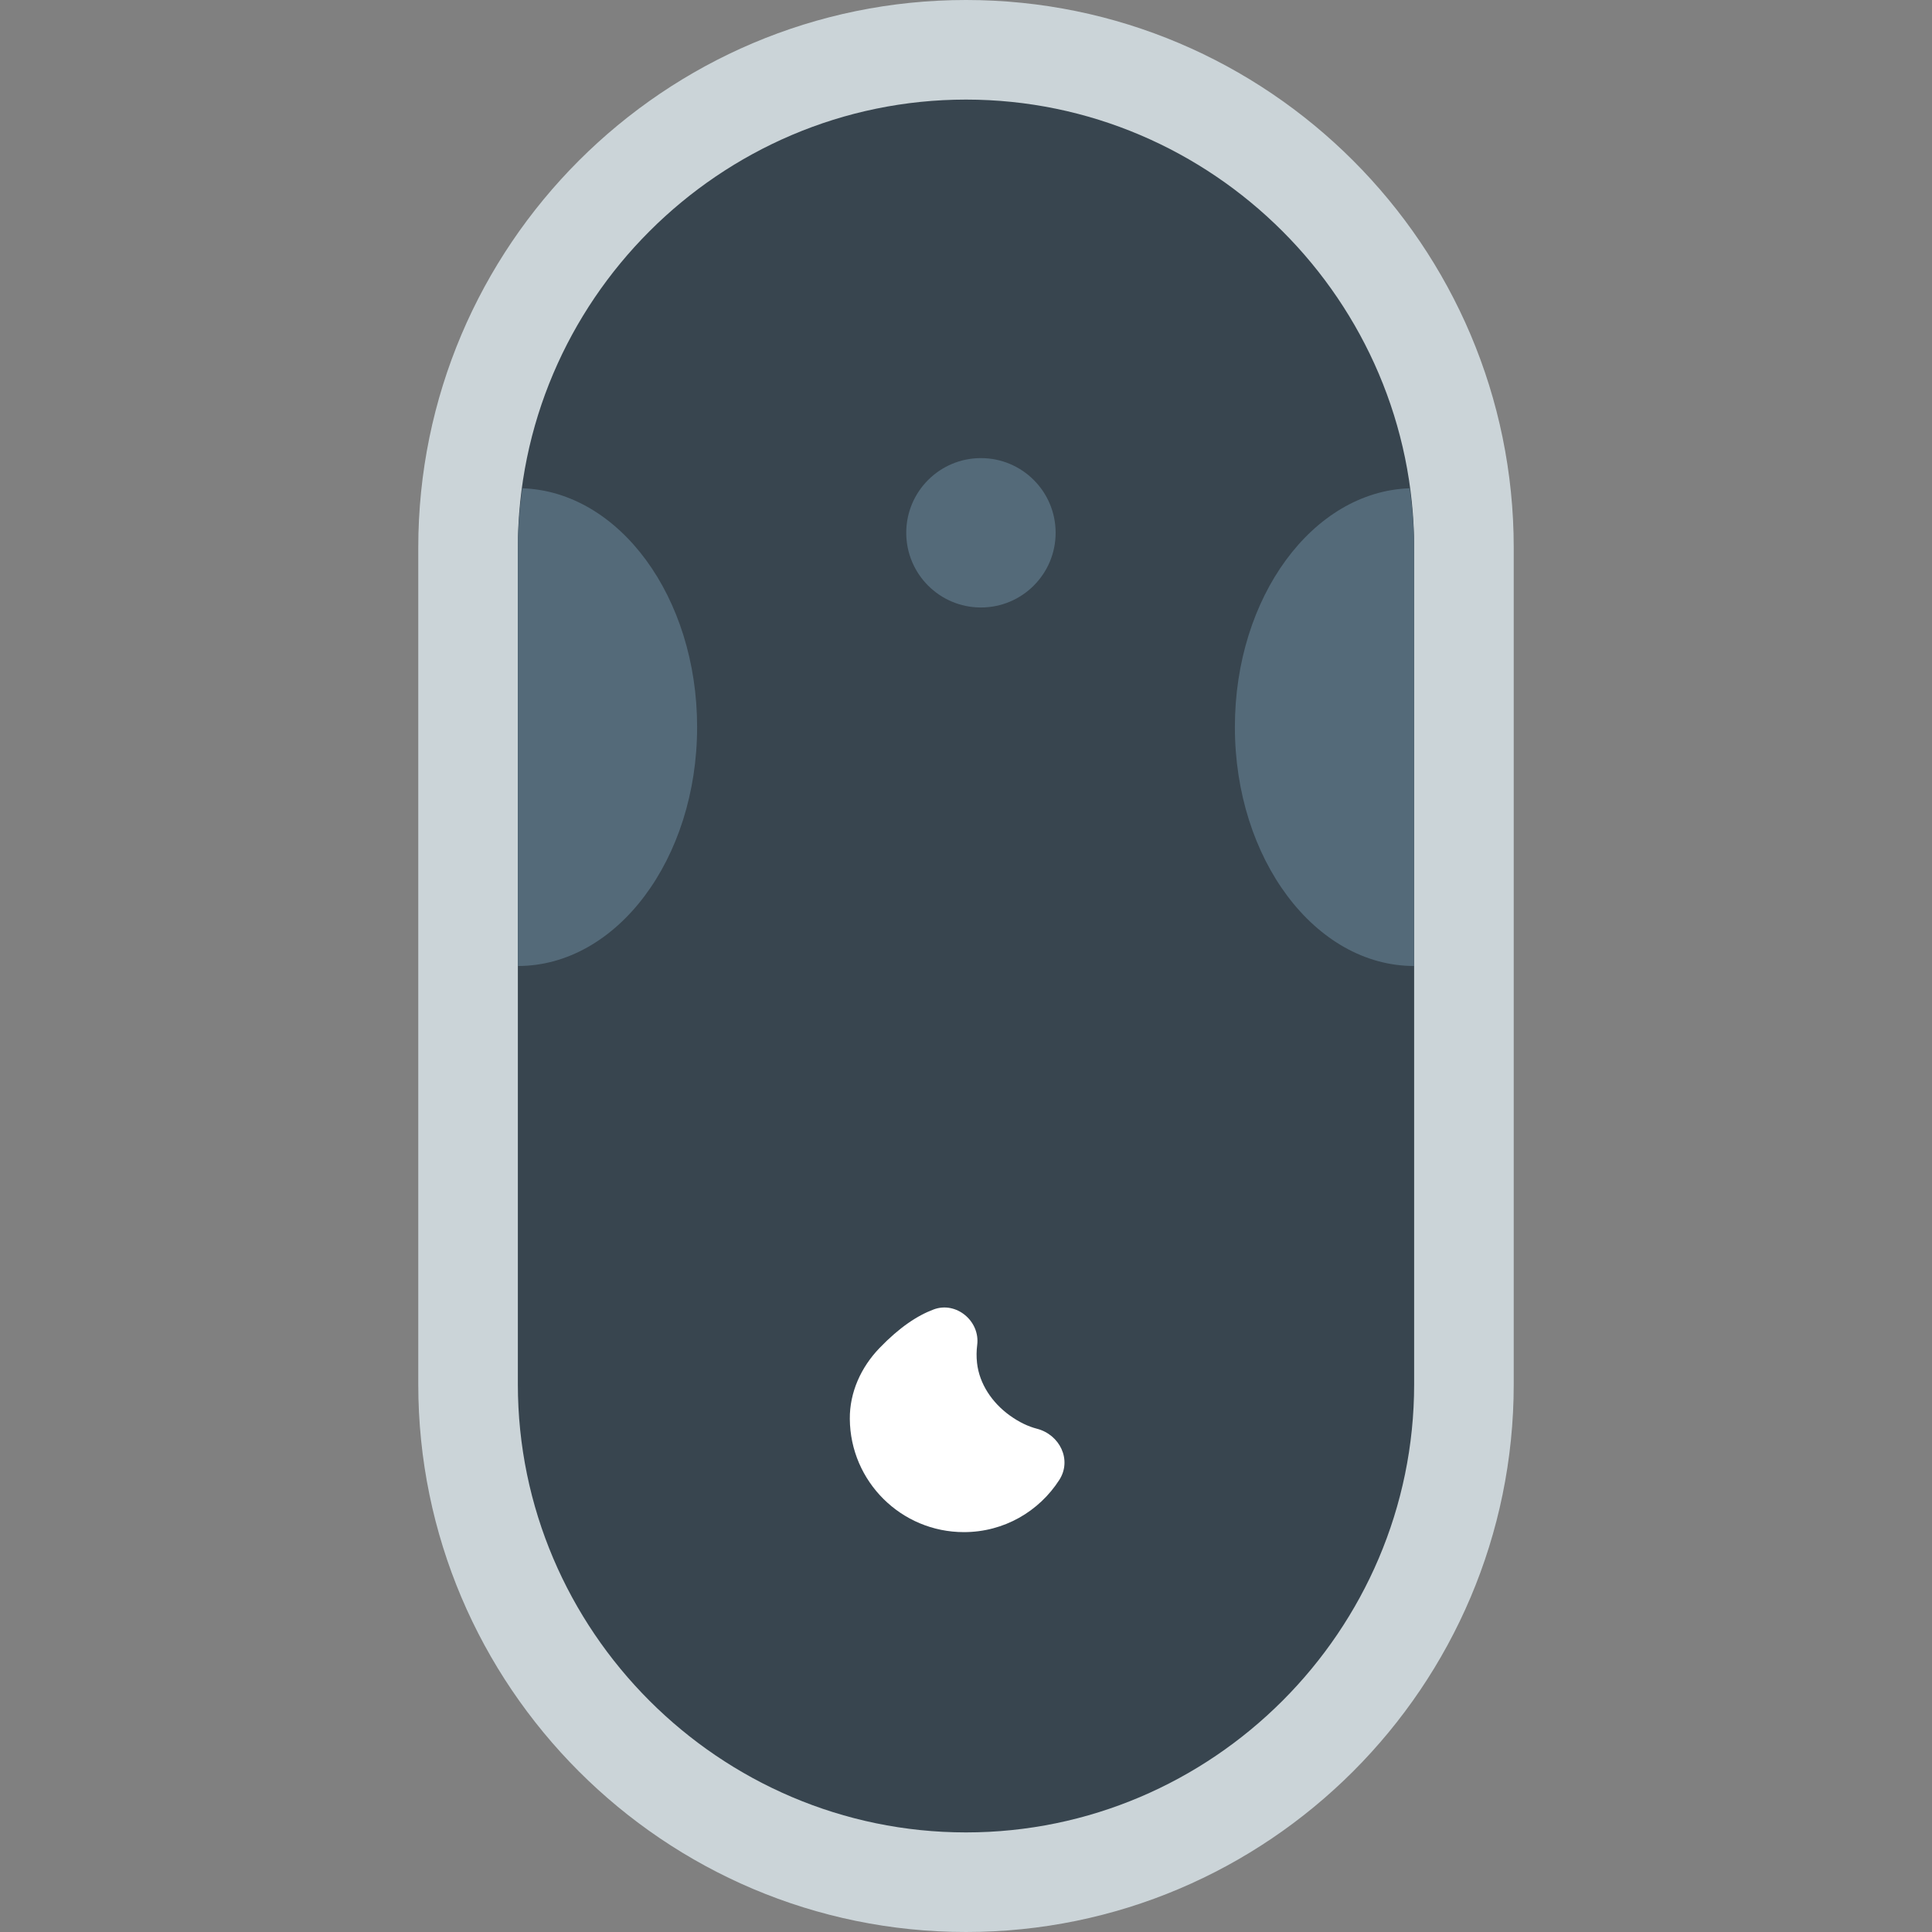
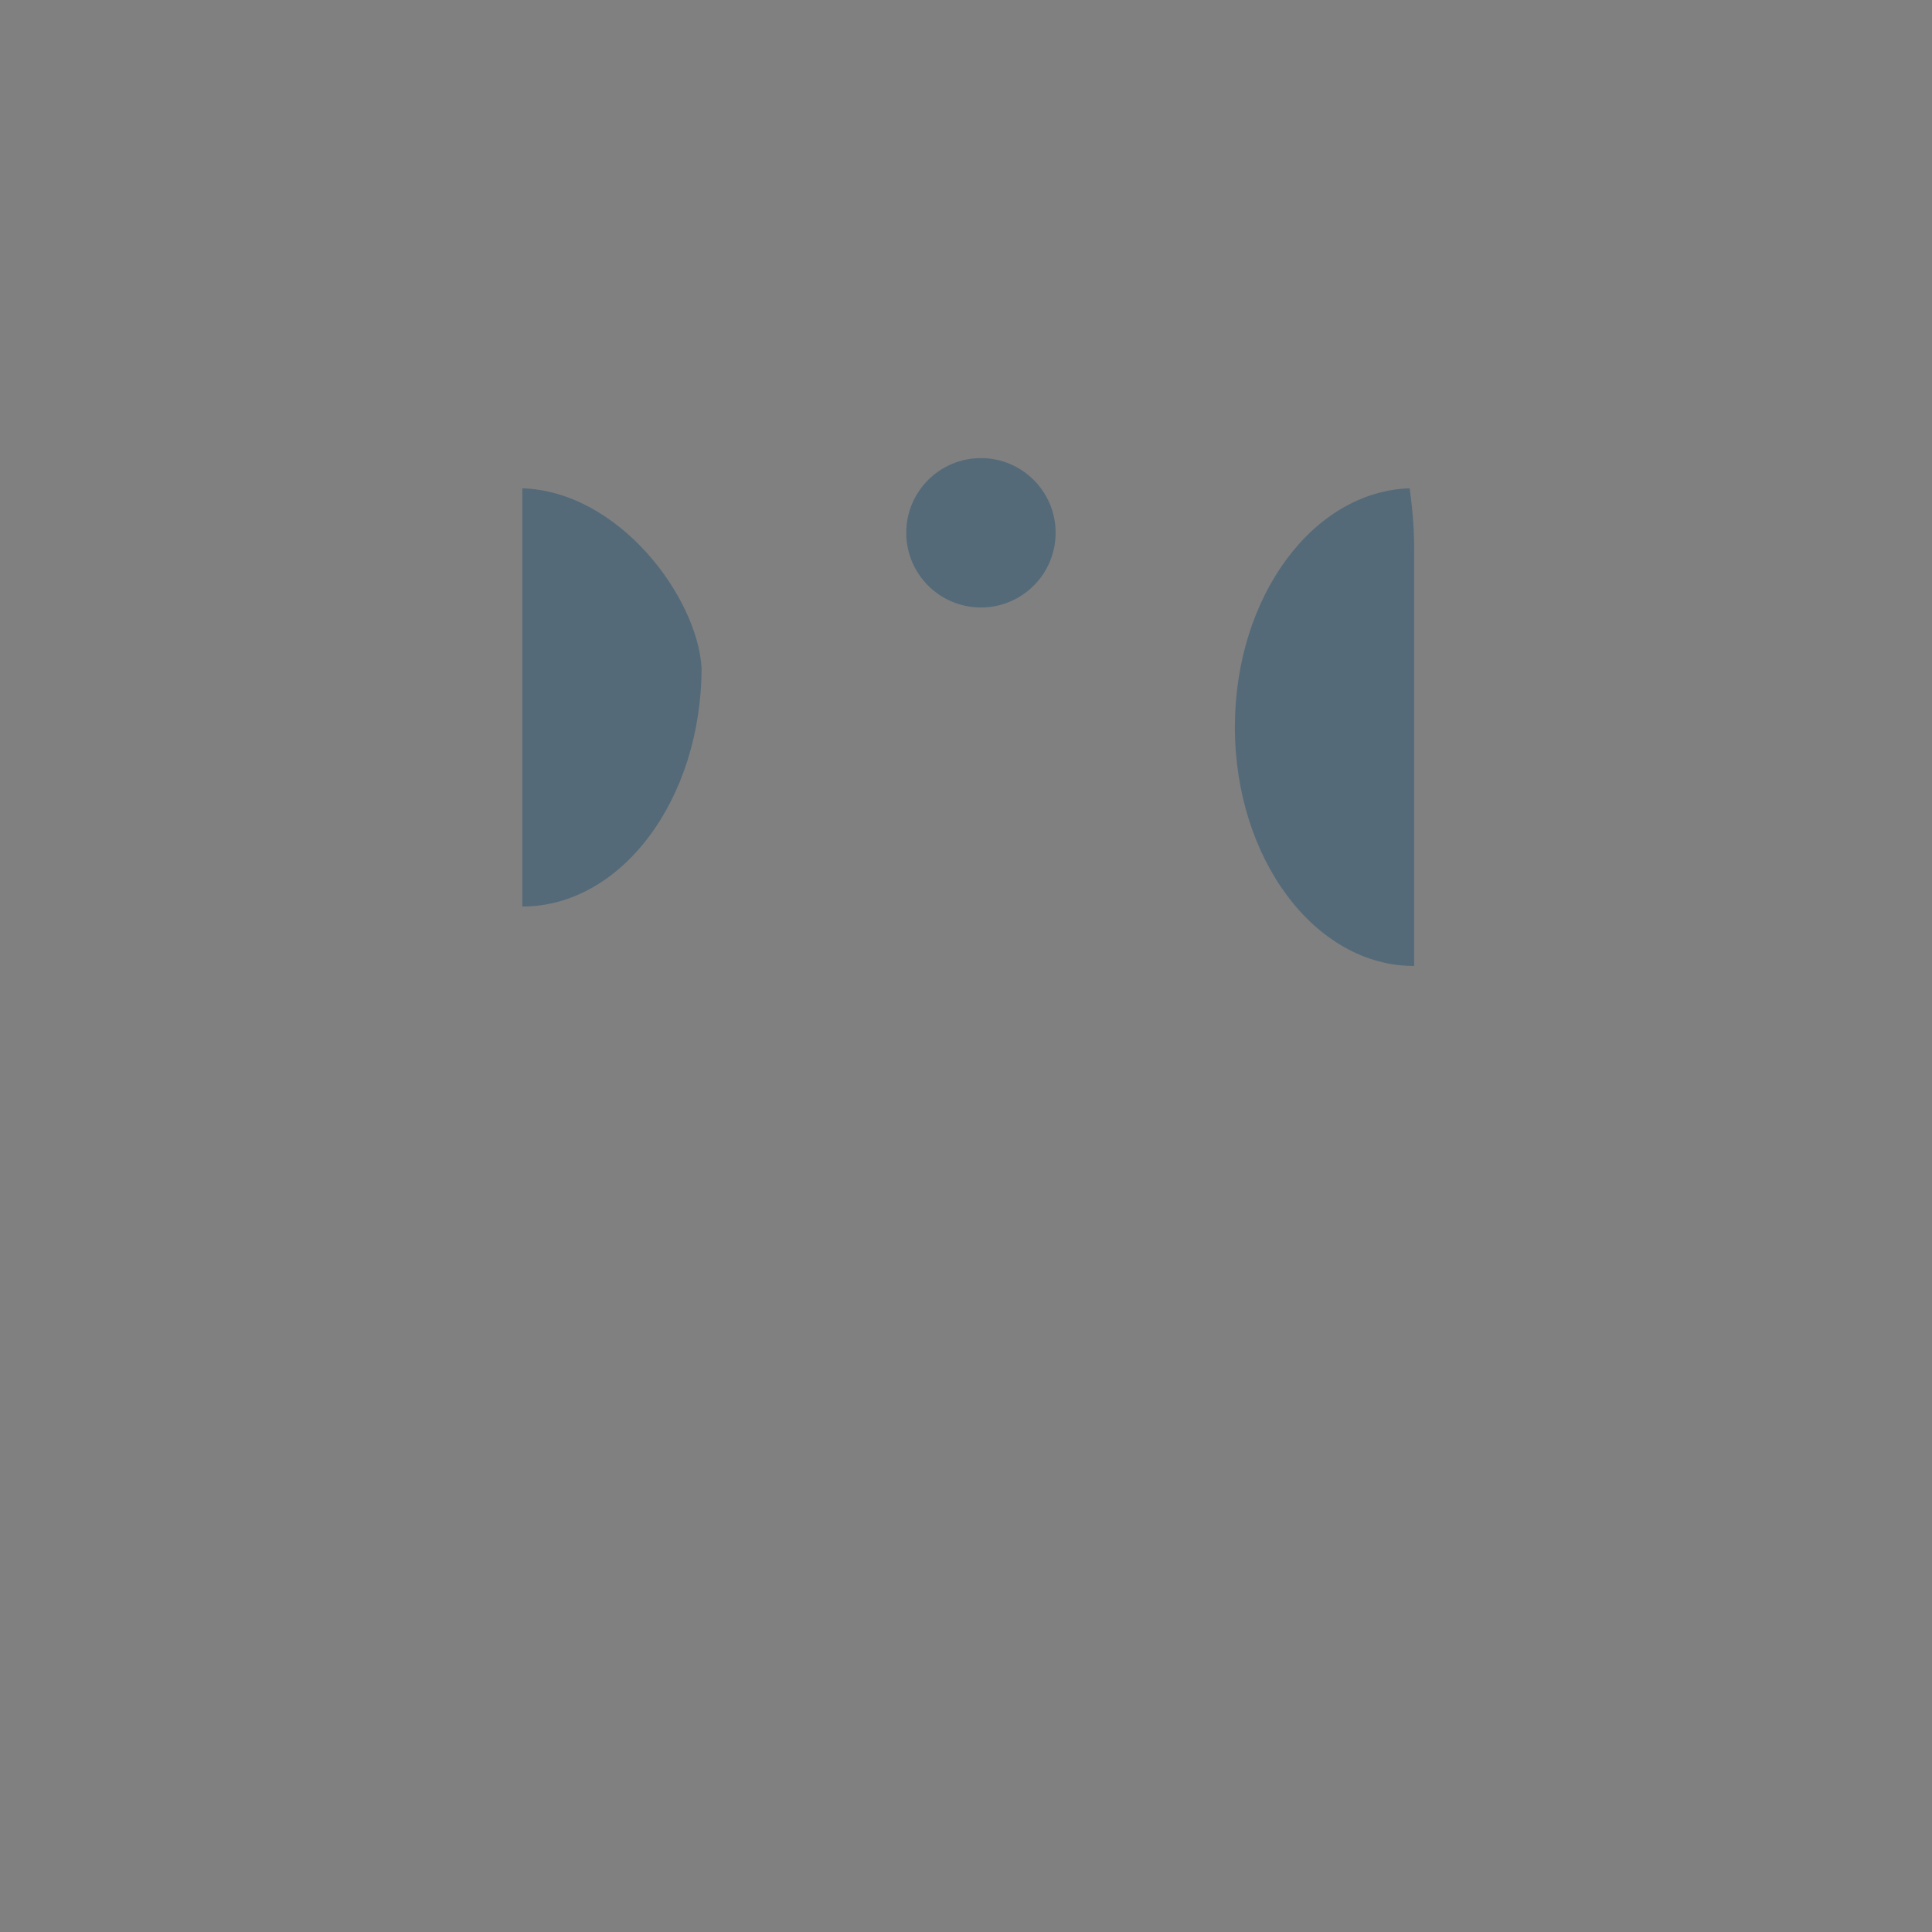
<svg xmlns="http://www.w3.org/2000/svg" height="800px" width="800px" version="1.1" id="Capa_1" viewBox="0 0 58.2 58.2" xml:space="preserve">
  <rect x="0" y="0" width="58.2" height="58.2" fill="#808080" stroke="none" />
-   <path style="fill:#CBD4D8;" d="M29.1,58.2c-9.098,0-16.5-7.402-16.5-16.5V16.5C12.6,7.402,20.002,0,29.1,0s16.5,7.402,16.5,16.5  v25.2C45.6,50.798,38.198,58.2,29.1,58.2z" />
-   <path style="fill:#38454F;" d="M29.1,55.2L29.1,55.2c-7.425,0-13.5-6.075-13.5-13.5V16.5C15.6,9.075,21.675,3,29.1,3h0  c7.425,0,13.5,6.075,13.5,13.5v25.2C42.6,49.125,36.525,55.2,29.1,55.2z" />
  <path style="fill:#546A79;" d="M42.466,14.709c-2.92,0.096-5.266,3.275-5.266,7.191c0,3.976,2.418,7.2,5.4,7.2V16.5  C42.6,15.892,42.545,15.297,42.466,14.709z" />
-   <path style="fill:#546A79;" d="M15.734,14.709C15.655,15.297,15.6,15.892,15.6,16.5v12.6c2.982,0,5.4-3.224,5.4-7.2  C21,17.984,18.654,14.805,15.734,14.709z" />
+   <path style="fill:#546A79;" d="M15.734,14.709v12.6c2.982,0,5.4-3.224,5.4-7.2  C21,17.984,18.654,14.805,15.734,14.709z" />
  <circle style="fill:#546A79;" cx="29.55" cy="16.05" r="2.25" />
-   <path style="fill:#FFFFFF;" d="M30.412,42.635c-0.52-0.376-0.911-0.944-0.98-1.582c-0.02-0.183-0.017-0.361,0.005-0.533  c0.094-0.721-0.63-1.328-1.311-1.074c-0.493,0.184-1.03,0.539-1.629,1.16c-0.558,0.578-0.904,1.335-0.897,2.138  c0.014,1.886,1.548,3.41,3.437,3.41c1.21,0,2.267-0.627,2.874-1.573c0.386-0.602,0.016-1.364-0.676-1.542  C30.974,42.971,30.701,42.844,30.412,42.635z" />
</svg>